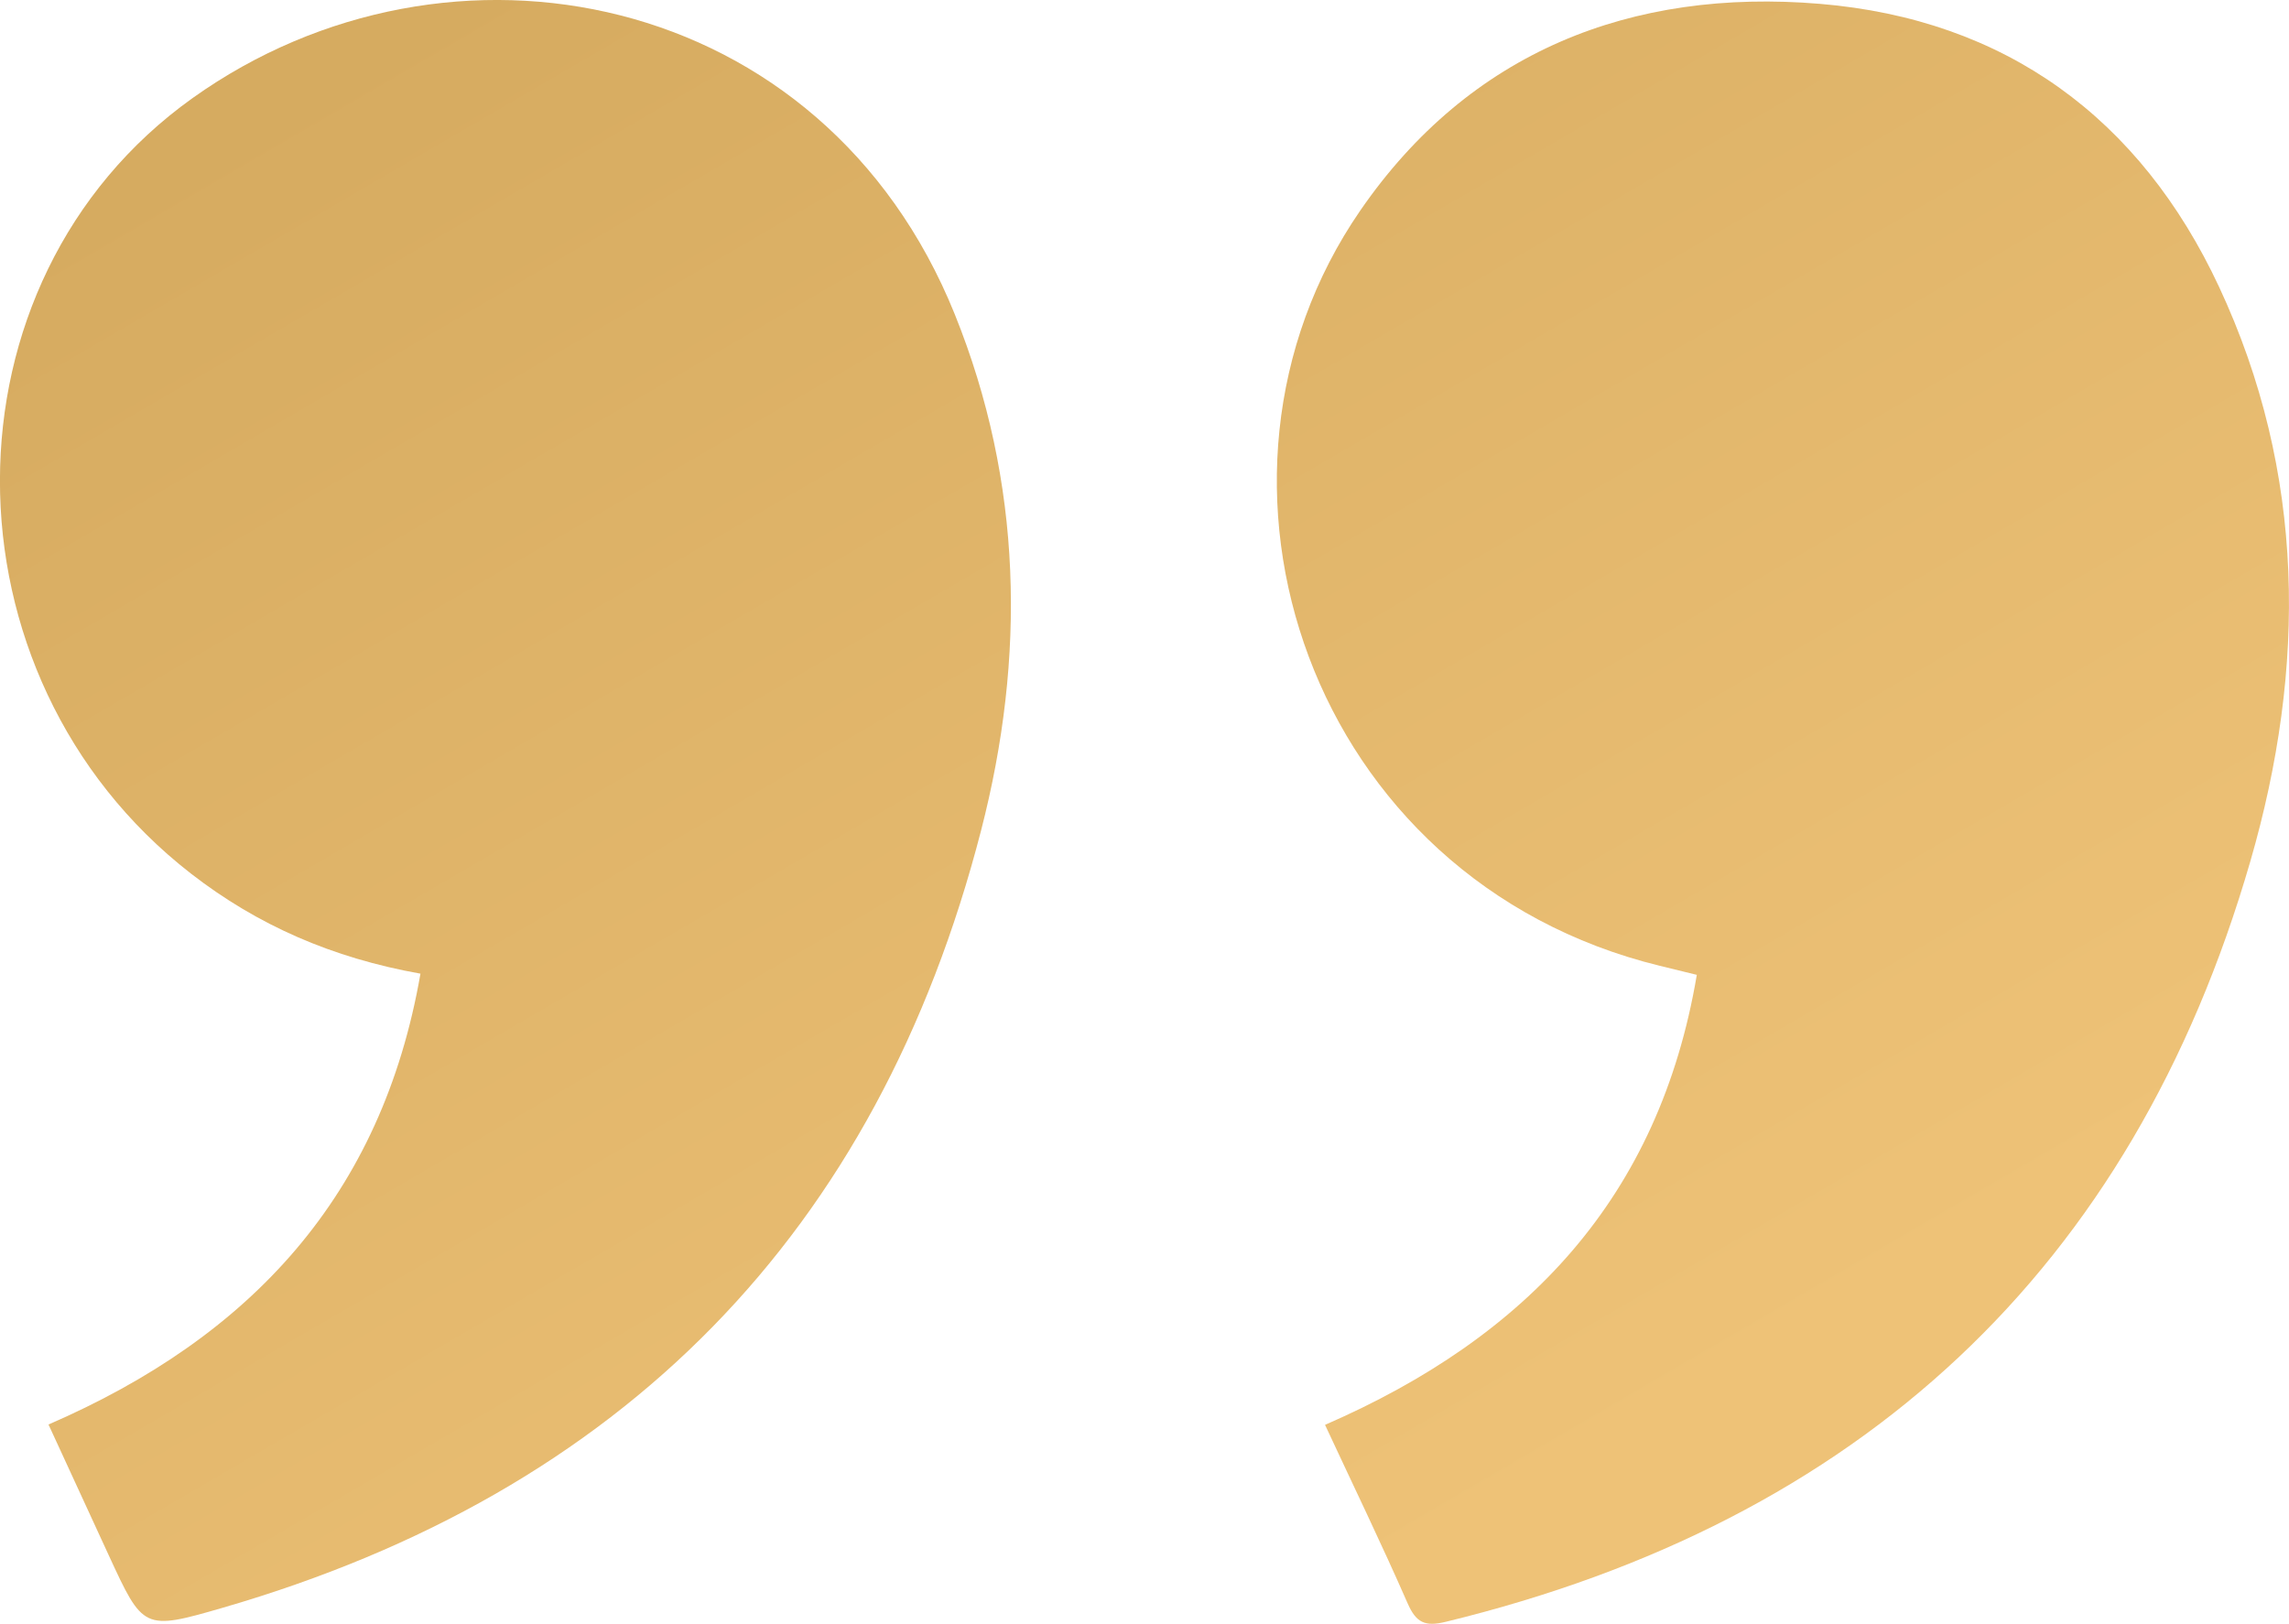
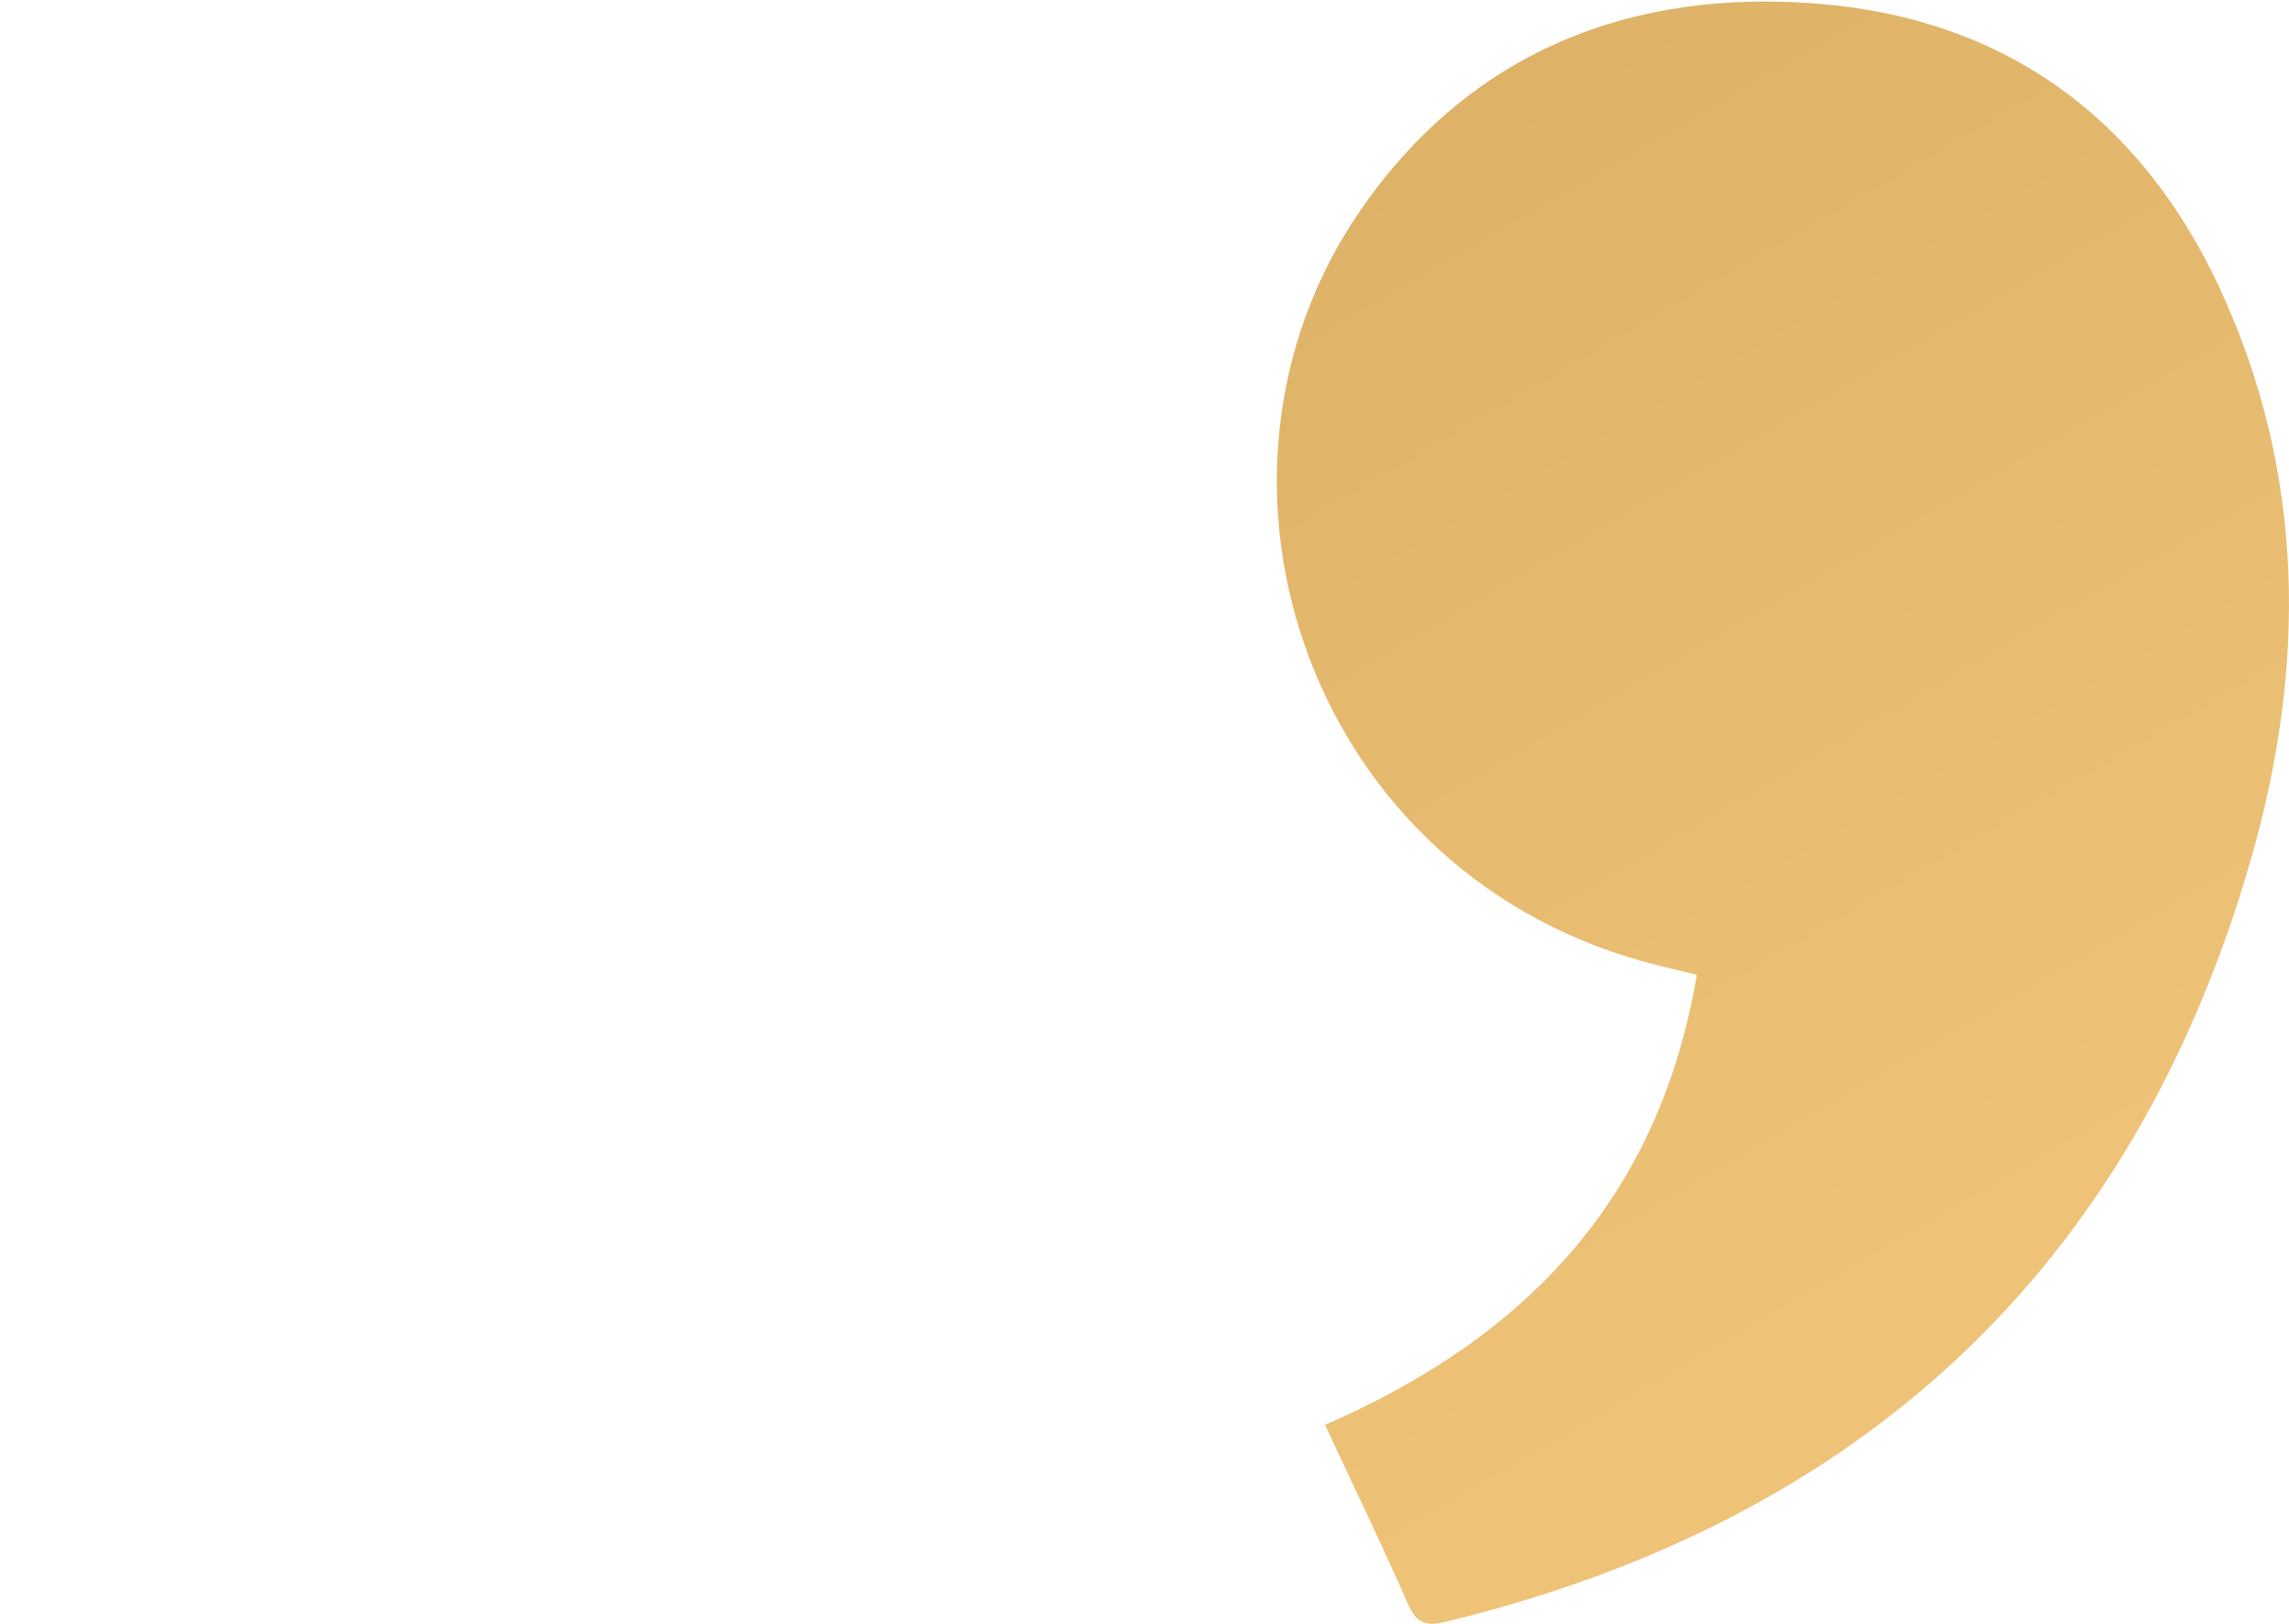
<svg xmlns="http://www.w3.org/2000/svg" xmlns:xlink="http://www.w3.org/1999/xlink" id="Layer_2" data-name="Layer 2" viewBox="0 0 387.34 274.82">
  <defs>
    <linearGradient id="linear-gradient" x1="17.77" y1="33.84" x2="174.49" y2="302.83" gradientUnits="userSpaceOnUse">
      <stop offset="0" stop-color="#d6ab60" />
      <stop offset="1" stop-color="#eec277" />
    </linearGradient>
    <linearGradient id="linear-gradient-2" x1="178.89" y1="-60.02" x2="335.6" y2="208.97" xlink:href="#linear-gradient" />
  </defs>
  <g id="Layer_1-2" data-name="Layer 1">
    <g>
-       <path d="m8.21,241.09c34.25-14.84,56.41-38.74,62.94-76.3-14.92-2.66-27.58-8.2-38.84-16.94-43.09-33.47-43.19-100.24.29-131.26C75.96-14.33,139.31-1.98,161.56,53.18c11.5,28.51,12.03,58.01,4.46,87.36-17.59,68.18-60.74,111.96-128.34,131.57-13.41,3.89-13.47,3.7-19.29-8.91-3.34-7.24-6.67-14.48-10.18-22.1Z" style="fill: url(#linear-gradient);" />
      <path d="m224.22,241.15c34.21-14.87,56.57-38.53,62.91-76.16-2.5-.61-4.38-1.07-6.26-1.53-59.39-14.52-82.08-82.28-50.68-127.84C248.71,8.74,276.06-2.01,307.95.65c31.42,2.62,54.23,19.36,67.55,47.89,14.72,31.52,14.77,64.5,5.31,97.19-20.07,69.34-66.25,111.75-136.18,128.76-3.47.84-4.98.17-6.42-3.1-4.4-10.04-9.18-19.91-13.99-30.24Z" style="fill: url(#linear-gradient-2);" />
    </g>
  </g>
</svg>